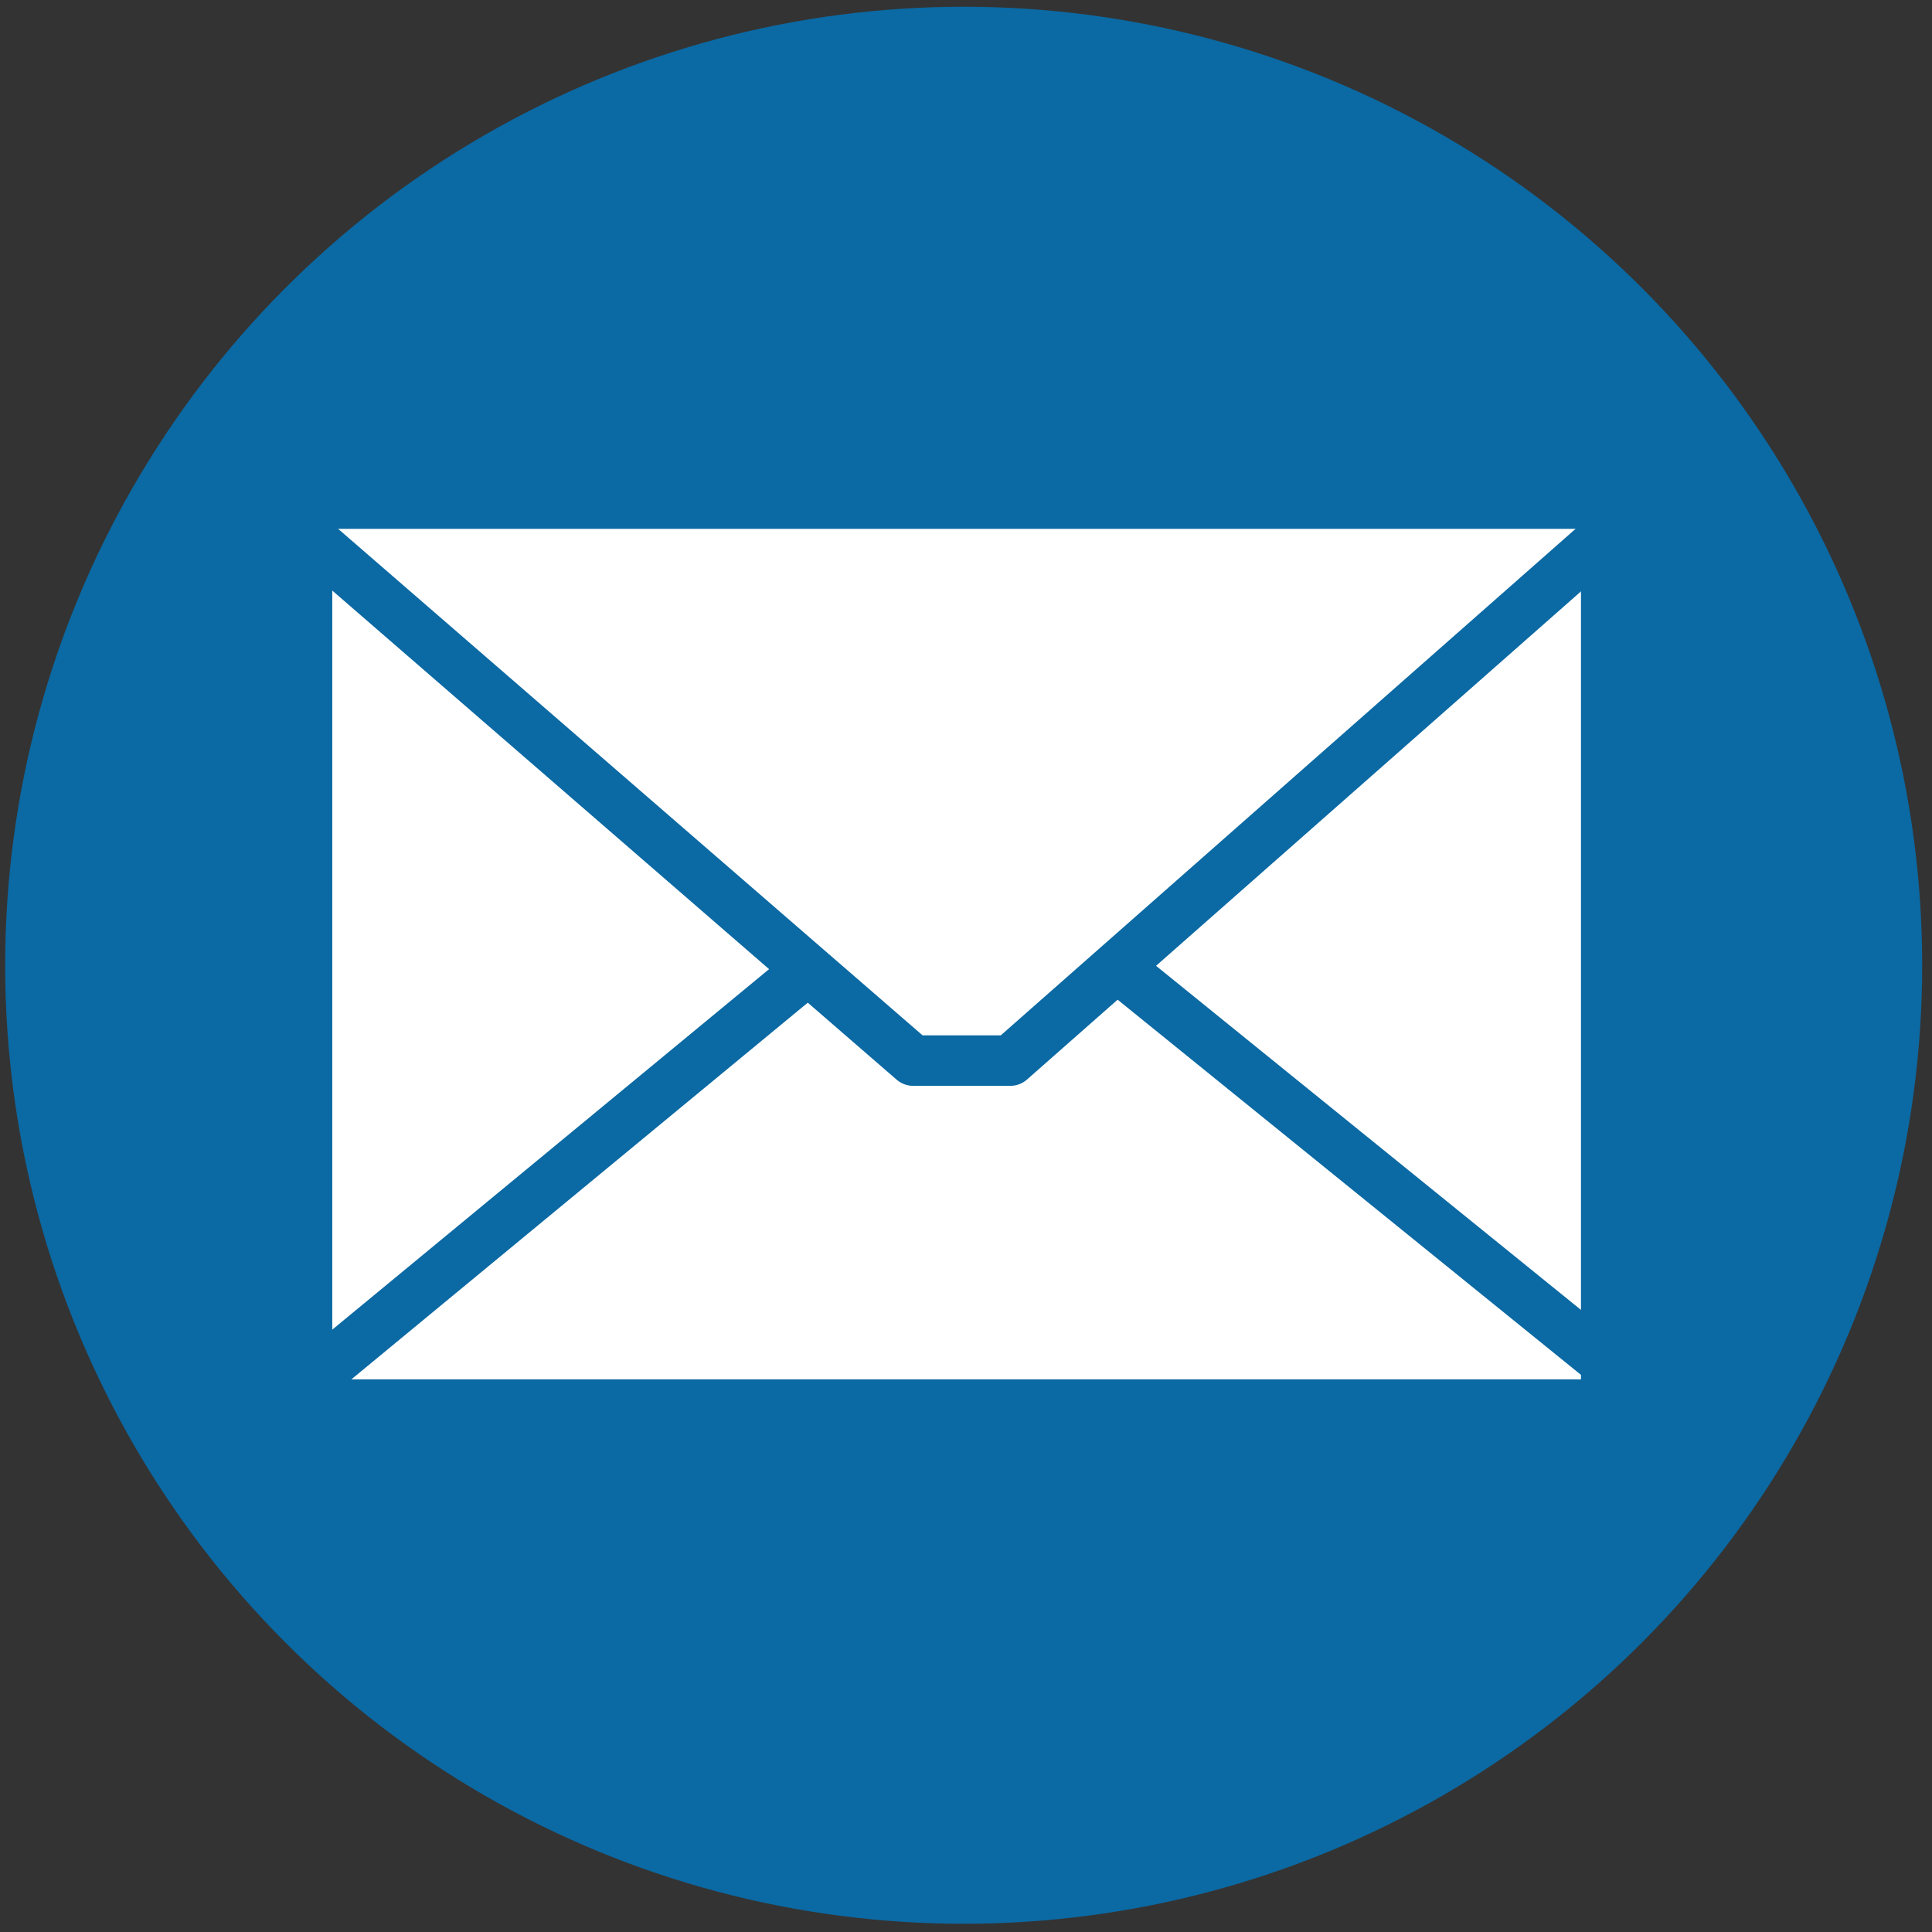
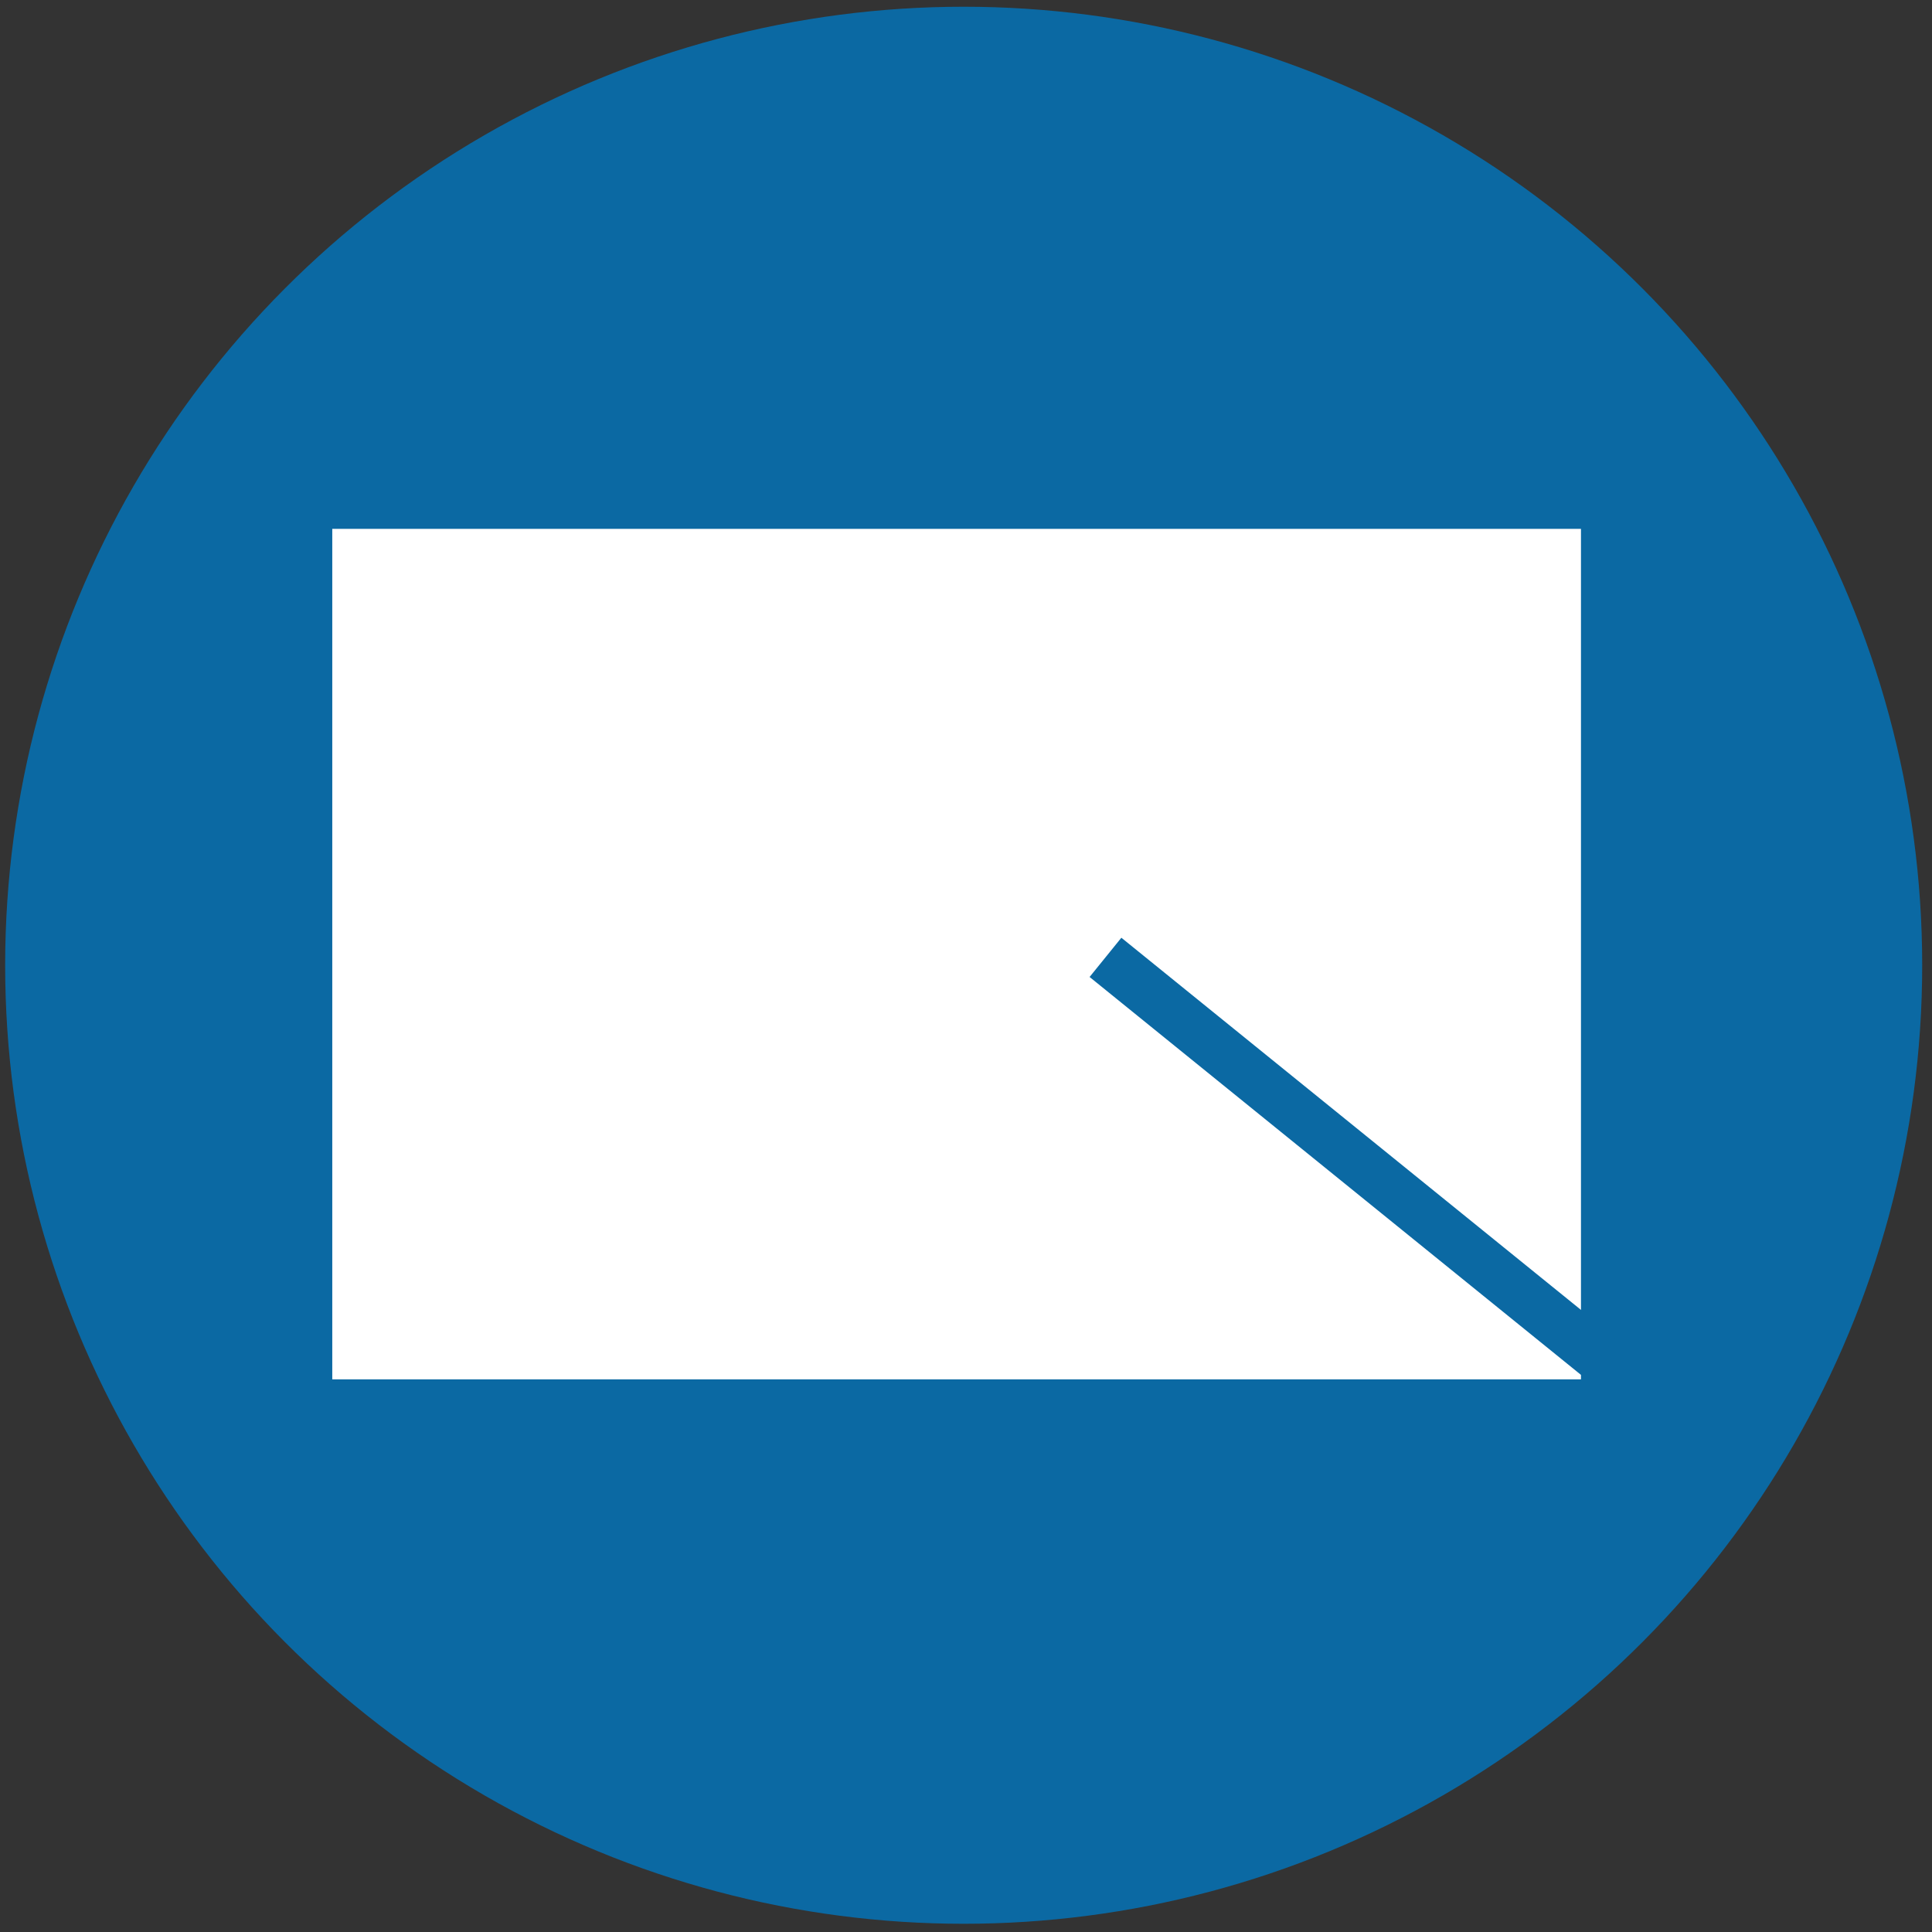
<svg xmlns="http://www.w3.org/2000/svg" width="100%" height="100%" viewBox="0 0 3508 3508" version="1.1" xml:space="preserve" style="fill-rule:evenodd;clip-rule:evenodd;stroke-linecap:square;stroke-linejoin:round;stroke-miterlimit:1.5;">
  <rect x="0" y="0" width="3508" height="3508" fill="#333333" stroke="none" />
  <g transform="matrix(1.025,0,0,1.025,-406.642,14.719)">
    <circle cx="2103.83" cy="1695.54" r="1697.96" style="fill:rgb(11,105,163);" />
  </g>
  <g transform="matrix(1.196,0,0,1.196,-338.046,-363.298)">
    <rect x="787.093" y="1106.66" width="1895.74" height="1291.2" style="fill:white;" />
    <path d="M1990.74,1781.32L2681.64,2340.76" style="fill:none;stroke:rgb(11,105,163);stroke-width:76.66px;" />
-     <path d="M795.428,2365.22L1495.5,1787.43" style="fill:none;stroke:rgb(11,105,163);stroke-width:76.66px;" />
-     <path d="M787.093,1149.65L1668.99,1913.92L1816.49,1913.92L2681.64,1151.56" style="fill:none;stroke:rgb(11,105,163);stroke-width:76.66px;" />
  </g>
</svg>